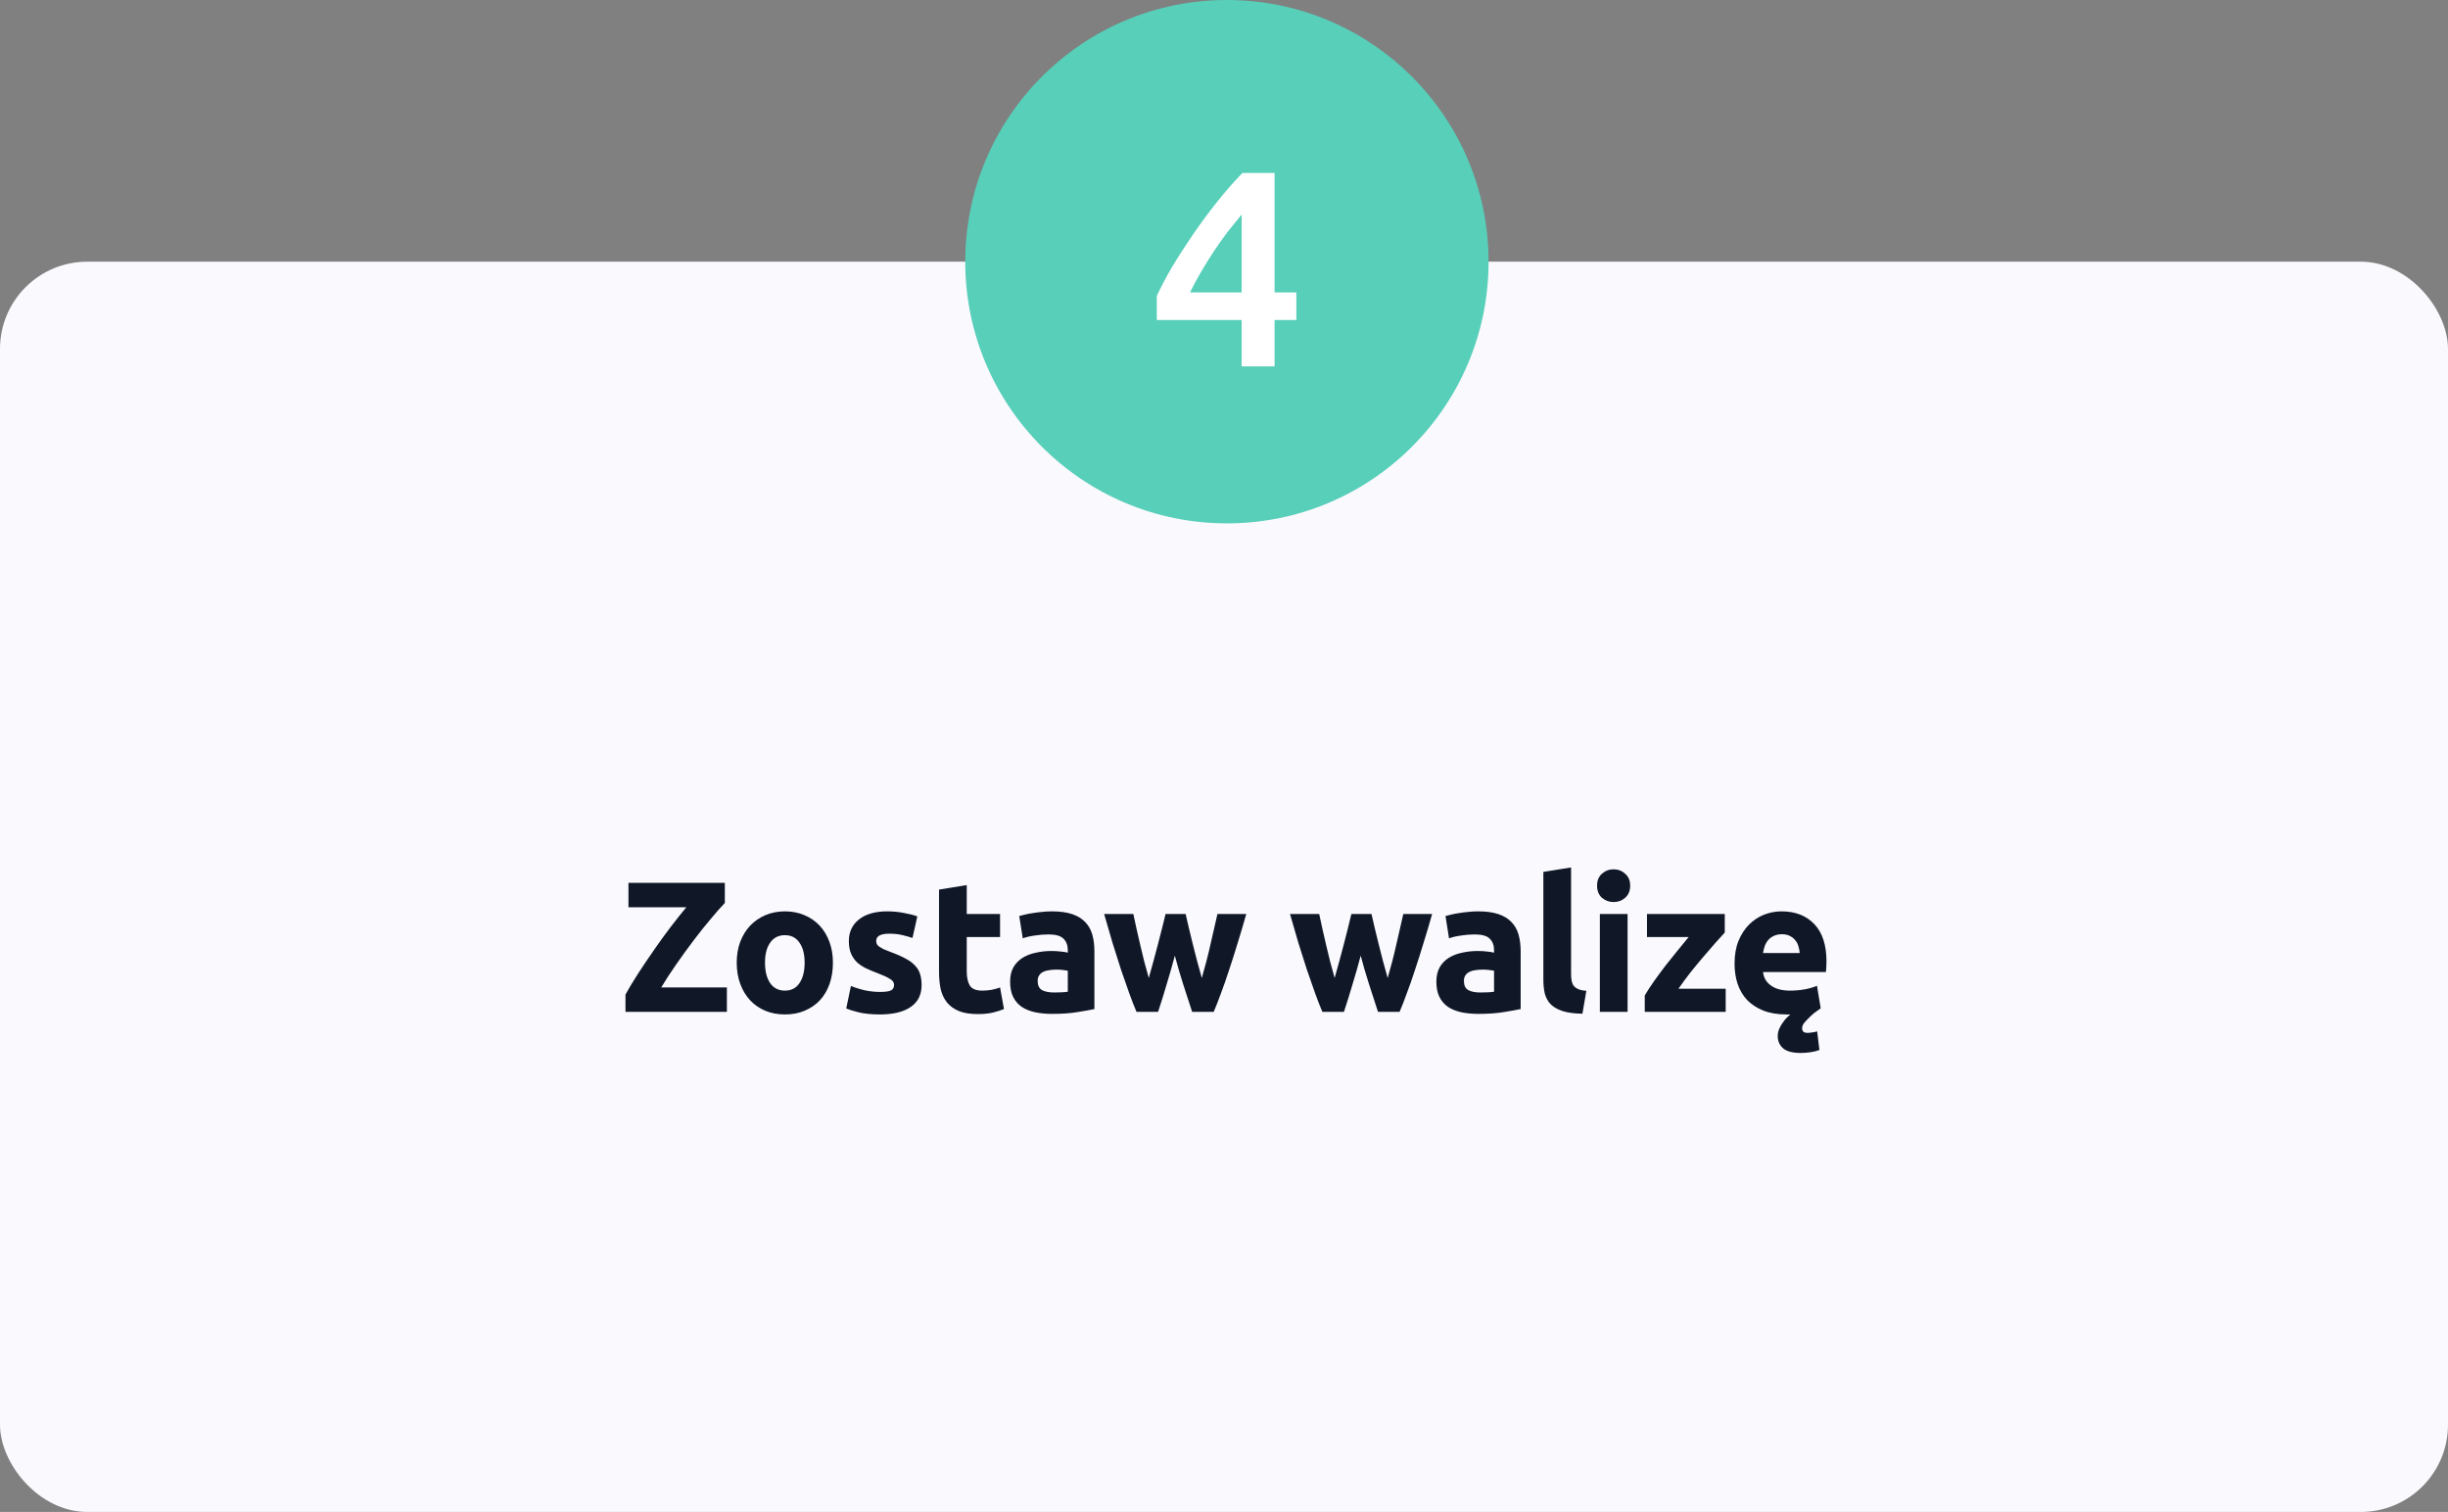
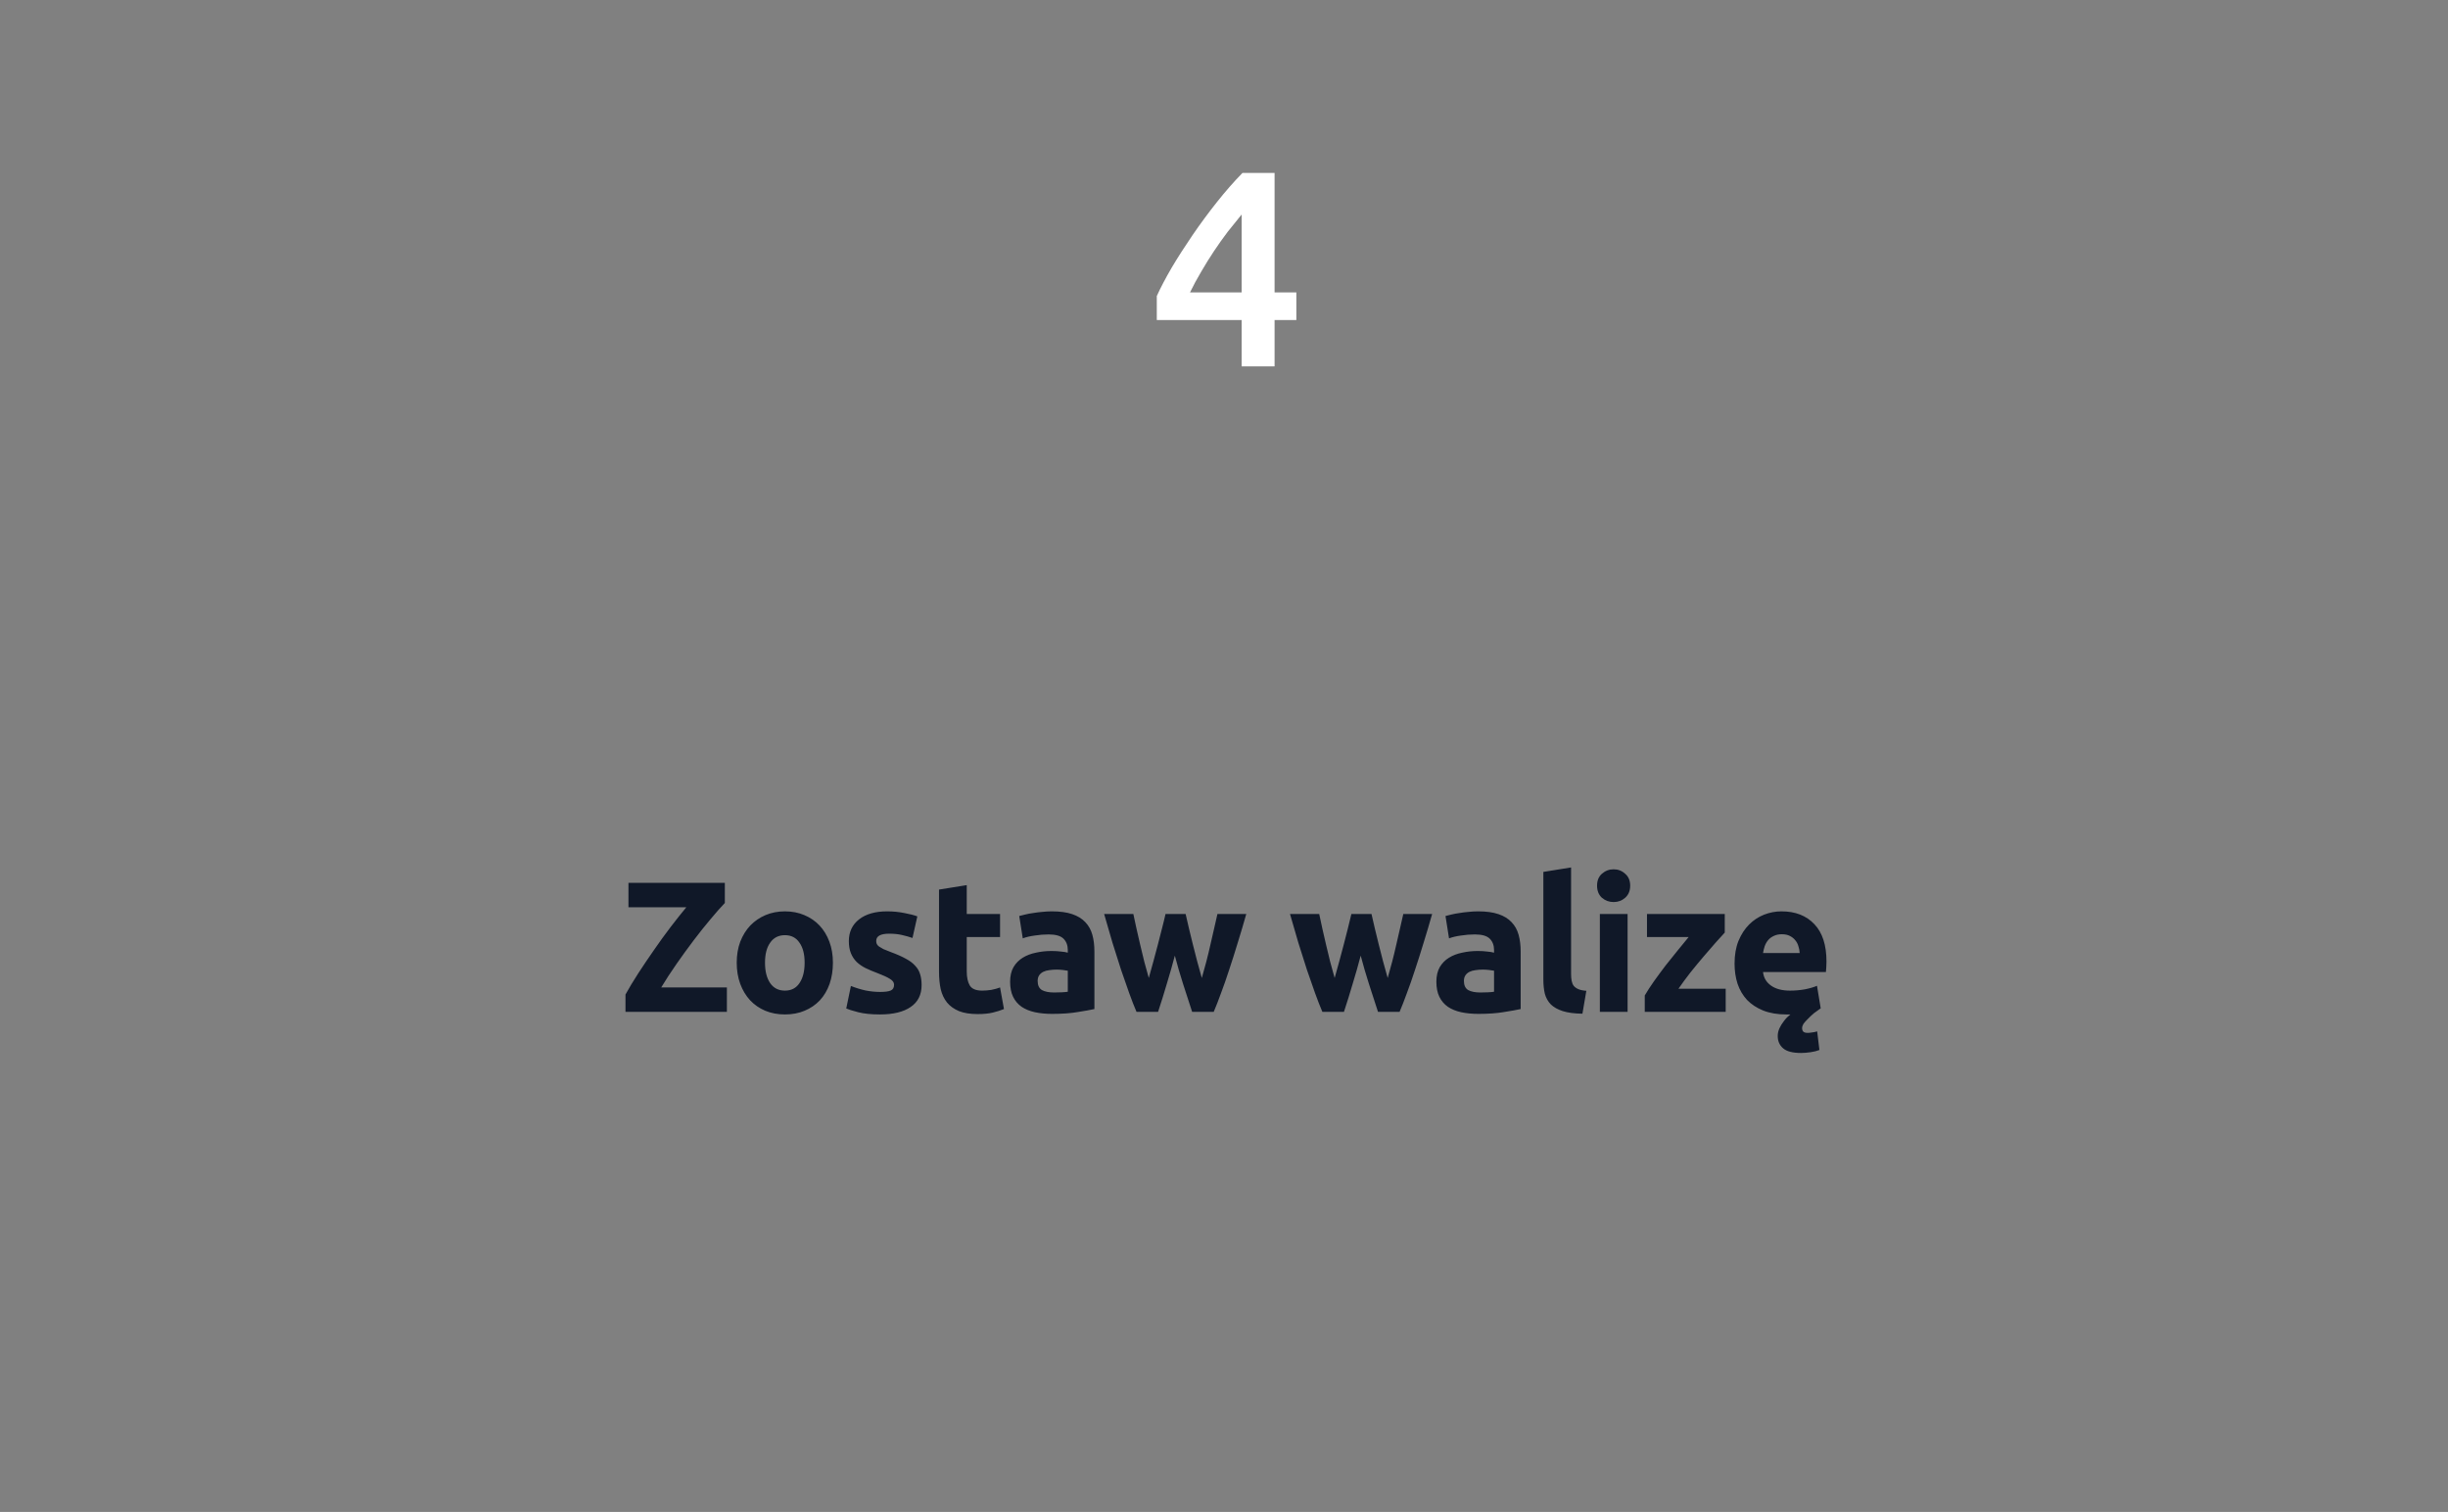
<svg xmlns="http://www.w3.org/2000/svg" width="421" height="260" viewBox="0 0 421 260" fill="none">
  <rect x="0" y="0" width="421" height="260" fill="#808080" stroke="none" />
-   <rect y="45" width="421" height="215" rx="15" fill="#FAF9FE" />
-   <circle cx="211" cy="45" r="45" fill="#57CFB9" />
  <path d="M213.535 36.888C212.767 37.816 211.967 38.808 211.135 39.864C210.335 40.92 209.551 42.024 208.783 43.176C208.015 44.328 207.279 45.512 206.575 46.728C205.871 47.912 205.231 49.096 204.655 50.28H213.535V36.888ZM219.199 29.736V50.28H222.943V55.032H219.199V63H213.535V55.032H198.943V50.904C199.583 49.496 200.431 47.88 201.487 46.056C202.575 44.232 203.775 42.36 205.087 40.44C206.399 38.52 207.791 36.632 209.263 34.776C210.735 32.92 212.207 31.24 213.679 29.736H219.199Z" fill="white" />
  <path d="M124.656 155.28C123.973 155.984 123.163 156.901 122.224 158.032C121.285 159.141 120.315 160.357 119.312 161.68C118.309 163.003 117.317 164.368 116.336 165.776C115.355 167.184 114.48 168.528 113.712 169.808H125.008V174H107.568V171.024C108.165 169.936 108.891 168.731 109.744 167.408C110.619 166.064 111.525 164.72 112.464 163.376C113.403 162.011 114.352 160.699 115.312 159.44C116.293 158.16 117.2 157.019 118.032 156.016H108.08V151.824H124.656V155.28ZM143.243 165.552C143.243 166.875 143.051 168.091 142.667 169.2C142.283 170.288 141.728 171.227 141.003 172.016C140.277 172.784 139.403 173.381 138.379 173.808C137.376 174.235 136.245 174.448 134.987 174.448C133.749 174.448 132.619 174.235 131.595 173.808C130.592 173.381 129.728 172.784 129.003 172.016C128.277 171.227 127.712 170.288 127.307 169.2C126.901 168.091 126.699 166.875 126.699 165.552C126.699 164.229 126.901 163.024 127.307 161.936C127.733 160.848 128.309 159.92 129.035 159.152C129.781 158.384 130.656 157.787 131.659 157.36C132.683 156.933 133.792 156.72 134.987 156.72C136.203 156.72 137.312 156.933 138.315 157.36C139.339 157.787 140.213 158.384 140.939 159.152C141.664 159.92 142.229 160.848 142.635 161.936C143.04 163.024 143.243 164.229 143.243 165.552ZM138.379 165.552C138.379 164.08 138.08 162.928 137.483 162.096C136.907 161.243 136.075 160.816 134.987 160.816C133.899 160.816 133.056 161.243 132.459 162.096C131.861 162.928 131.563 164.08 131.563 165.552C131.563 167.024 131.861 168.197 132.459 169.072C133.056 169.925 133.899 170.352 134.987 170.352C136.075 170.352 136.907 169.925 137.483 169.072C138.08 168.197 138.379 167.024 138.379 165.552ZM151.36 170.576C152.235 170.576 152.854 170.491 153.216 170.32C153.579 170.149 153.76 169.819 153.76 169.328C153.76 168.944 153.526 168.613 153.056 168.336C152.587 168.037 151.872 167.707 150.912 167.344C150.166 167.067 149.483 166.779 148.864 166.48C148.267 166.181 147.755 165.829 147.328 165.424C146.902 164.997 146.571 164.496 146.336 163.92C146.102 163.344 145.984 162.651 145.984 161.84C145.984 160.261 146.571 159.013 147.744 158.096C148.918 157.179 150.528 156.72 152.576 156.72C153.6 156.72 154.582 156.816 155.52 157.008C156.459 157.179 157.206 157.371 157.76 157.584L156.928 161.296C156.374 161.104 155.766 160.933 155.104 160.784C154.464 160.635 153.739 160.56 152.928 160.56C151.435 160.56 150.688 160.976 150.688 161.808C150.688 162 150.72 162.171 150.784 162.32C150.848 162.469 150.976 162.619 151.168 162.768C151.36 162.896 151.616 163.045 151.936 163.216C152.278 163.365 152.704 163.536 153.216 163.728C154.262 164.112 155.126 164.496 155.808 164.88C156.491 165.243 157.024 165.648 157.408 166.096C157.814 166.523 158.091 167.003 158.24 167.536C158.411 168.069 158.496 168.688 158.496 169.392C158.496 171.056 157.867 172.315 156.608 173.168C155.371 174.021 153.611 174.448 151.328 174.448C149.835 174.448 148.587 174.32 147.584 174.064C146.603 173.808 145.92 173.595 145.536 173.424L146.336 169.552C147.147 169.872 147.979 170.128 148.832 170.32C149.686 170.491 150.528 170.576 151.36 170.576ZM161.491 152.976L166.259 152.208V157.168H171.987V161.136H166.259V167.056C166.259 168.059 166.43 168.859 166.771 169.456C167.134 170.053 167.849 170.352 168.915 170.352C169.427 170.352 169.95 170.309 170.483 170.224C171.038 170.117 171.539 169.979 171.987 169.808L172.66 173.52C172.083 173.755 171.443 173.957 170.739 174.128C170.035 174.299 169.171 174.384 168.147 174.384C166.846 174.384 165.769 174.213 164.915 173.872C164.062 173.509 163.379 173.019 162.867 172.4C162.355 171.76 161.993 170.992 161.779 170.096C161.587 169.2 161.491 168.208 161.491 167.12V152.976ZM181.269 170.672C181.739 170.672 182.187 170.661 182.613 170.64C183.04 170.619 183.381 170.587 183.637 170.544V166.928C183.445 166.885 183.157 166.843 182.773 166.8C182.389 166.757 182.037 166.736 181.717 166.736C181.269 166.736 180.843 166.768 180.437 166.832C180.053 166.875 179.712 166.971 179.413 167.12C179.115 167.269 178.88 167.472 178.709 167.728C178.539 167.984 178.453 168.304 178.453 168.688C178.453 169.435 178.699 169.957 179.189 170.256C179.701 170.533 180.395 170.672 181.269 170.672ZM180.885 156.72C182.293 156.72 183.467 156.88 184.405 157.2C185.344 157.52 186.091 157.979 186.645 158.576C187.221 159.173 187.627 159.899 187.861 160.752C188.096 161.605 188.213 162.555 188.213 163.6V173.52C187.531 173.669 186.581 173.84 185.365 174.032C184.149 174.245 182.677 174.352 180.949 174.352C179.861 174.352 178.869 174.256 177.973 174.064C177.099 173.872 176.341 173.563 175.701 173.136C175.061 172.688 174.571 172.112 174.229 171.408C173.888 170.704 173.717 169.84 173.717 168.816C173.717 167.835 173.909 167.003 174.293 166.32C174.699 165.637 175.232 165.093 175.893 164.688C176.555 164.283 177.312 163.995 178.165 163.824C179.019 163.632 179.904 163.536 180.821 163.536C181.44 163.536 181.984 163.568 182.453 163.632C182.944 163.675 183.339 163.739 183.637 163.824V163.376C183.637 162.565 183.392 161.915 182.901 161.424C182.411 160.933 181.557 160.688 180.341 160.688C179.531 160.688 178.731 160.752 177.941 160.88C177.152 160.987 176.469 161.147 175.893 161.36L175.285 157.52C175.563 157.435 175.904 157.349 176.309 157.264C176.736 157.157 177.195 157.072 177.685 157.008C178.176 156.923 178.688 156.859 179.221 156.816C179.776 156.752 180.331 156.72 180.885 156.72ZM202.044 164.336C201.618 165.957 201.159 167.568 200.668 169.168C200.199 170.768 199.698 172.379 199.164 174H195.452C195.068 173.104 194.652 172.037 194.204 170.8C193.756 169.563 193.287 168.219 192.796 166.768C192.327 165.296 191.836 163.749 191.324 162.128C190.834 160.485 190.354 158.832 189.884 157.168H194.908C195.079 157.936 195.26 158.779 195.452 159.696C195.666 160.592 195.879 161.52 196.092 162.48C196.327 163.44 196.562 164.411 196.796 165.392C197.052 166.352 197.308 167.28 197.564 168.176C197.842 167.237 198.108 166.277 198.364 165.296C198.642 164.315 198.898 163.355 199.132 162.416C199.388 161.456 199.623 160.539 199.836 159.664C200.071 158.768 200.274 157.936 200.444 157.168H203.9C204.071 157.936 204.263 158.768 204.476 159.664C204.69 160.539 204.914 161.456 205.148 162.416C205.383 163.355 205.628 164.315 205.884 165.296C206.14 166.277 206.407 167.237 206.684 168.176C206.94 167.28 207.196 166.352 207.452 165.392C207.708 164.411 207.943 163.44 208.156 162.48C208.391 161.52 208.604 160.592 208.796 159.696C209.01 158.779 209.202 157.936 209.372 157.168H214.332C213.863 158.832 213.372 160.485 212.86 162.128C212.37 163.749 211.879 165.296 211.388 166.768C210.919 168.219 210.45 169.563 209.98 170.8C209.532 172.037 209.116 173.104 208.732 174H205.02C204.487 172.379 203.964 170.768 203.452 169.168C202.94 167.568 202.471 165.957 202.044 164.336ZM234.009 164.336C233.583 165.957 233.124 167.568 232.633 169.168C232.164 170.768 231.663 172.379 231.129 174H227.417C227.033 173.104 226.617 172.037 226.169 170.8C225.721 169.563 225.252 168.219 224.761 166.768C224.292 165.296 223.801 163.749 223.289 162.128C222.799 160.485 222.319 158.832 221.849 157.168H226.873C227.044 157.936 227.225 158.779 227.417 159.696C227.631 160.592 227.844 161.52 228.057 162.48C228.292 163.44 228.527 164.411 228.761 165.392C229.017 166.352 229.273 167.28 229.529 168.176C229.807 167.237 230.073 166.277 230.329 165.296C230.607 164.315 230.863 163.355 231.097 162.416C231.353 161.456 231.588 160.539 231.801 159.664C232.036 158.768 232.239 157.936 232.409 157.168H235.865C236.036 157.936 236.228 158.768 236.441 159.664C236.655 160.539 236.879 161.456 237.113 162.416C237.348 163.355 237.593 164.315 237.849 165.296C238.105 166.277 238.372 167.237 238.649 168.176C238.905 167.28 239.161 166.352 239.417 165.392C239.673 164.411 239.908 163.44 240.121 162.48C240.356 161.52 240.569 160.592 240.761 159.696C240.975 158.779 241.167 157.936 241.337 157.168H246.297C245.828 158.832 245.337 160.485 244.825 162.128C244.335 163.749 243.844 165.296 243.353 166.768C242.884 168.219 242.415 169.563 241.945 170.8C241.497 172.037 241.081 173.104 240.697 174H236.985C236.452 172.379 235.929 170.768 235.417 169.168C234.905 167.568 234.436 165.957 234.009 164.336ZM254.575 170.672C255.044 170.672 255.492 170.661 255.919 170.64C256.345 170.619 256.687 170.587 256.943 170.544V166.928C256.751 166.885 256.463 166.843 256.079 166.8C255.695 166.757 255.343 166.736 255.023 166.736C254.575 166.736 254.148 166.768 253.743 166.832C253.359 166.875 253.017 166.971 252.719 167.12C252.42 167.269 252.185 167.472 252.015 167.728C251.844 167.984 251.759 168.304 251.759 168.688C251.759 169.435 252.004 169.957 252.495 170.256C253.007 170.533 253.7 170.672 254.575 170.672ZM254.191 156.72C255.599 156.72 256.772 156.88 257.711 157.2C258.649 157.52 259.396 157.979 259.951 158.576C260.527 159.173 260.932 159.899 261.167 160.752C261.401 161.605 261.519 162.555 261.519 163.6V173.52C260.836 173.669 259.887 173.84 258.671 174.032C257.455 174.245 255.983 174.352 254.255 174.352C253.167 174.352 252.175 174.256 251.279 174.064C250.404 173.872 249.647 173.563 249.007 173.136C248.367 172.688 247.876 172.112 247.535 171.408C247.193 170.704 247.023 169.84 247.023 168.816C247.023 167.835 247.215 167.003 247.599 166.32C248.004 165.637 248.537 165.093 249.199 164.688C249.86 164.283 250.617 163.995 251.471 163.824C252.324 163.632 253.209 163.536 254.127 163.536C254.745 163.536 255.289 163.568 255.759 163.632C256.249 163.675 256.644 163.739 256.943 163.824V163.376C256.943 162.565 256.697 161.915 256.207 161.424C255.716 160.933 254.863 160.688 253.647 160.688C252.836 160.688 252.036 160.752 251.247 160.88C250.457 160.987 249.775 161.147 249.199 161.36L248.591 157.52C248.868 157.435 249.209 157.349 249.615 157.264C250.041 157.157 250.5 157.072 250.991 157.008C251.481 156.923 251.993 156.859 252.527 156.816C253.081 156.752 253.636 156.72 254.191 156.72ZM272.142 174.32C270.756 174.299 269.625 174.149 268.75 173.872C267.897 173.595 267.214 173.211 266.702 172.72C266.212 172.208 265.87 171.6 265.678 170.896C265.508 170.171 265.422 169.36 265.422 168.464V149.936L270.19 149.168V167.504C270.19 167.931 270.222 168.315 270.286 168.656C270.35 168.997 270.468 169.285 270.638 169.52C270.83 169.755 271.097 169.947 271.438 170.096C271.78 170.245 272.238 170.341 272.814 170.384L272.142 174.32ZM279.907 174H275.139V157.168H279.907V174ZM280.355 152.304C280.355 153.179 280.067 153.872 279.491 154.384C278.937 154.875 278.275 155.12 277.507 155.12C276.739 155.12 276.067 154.875 275.491 154.384C274.937 153.872 274.659 153.179 274.659 152.304C274.659 151.429 274.937 150.747 275.491 150.256C276.067 149.744 276.739 149.488 277.507 149.488C278.275 149.488 278.937 149.744 279.491 150.256C280.067 150.747 280.355 151.429 280.355 152.304ZM296.621 160.368C296.237 160.795 295.715 161.371 295.053 162.096C294.413 162.821 293.72 163.621 292.973 164.496C292.227 165.371 291.469 166.288 290.701 167.248C289.955 168.208 289.272 169.136 288.653 170.032H296.781V174H282.861V171.184C283.309 170.416 283.843 169.595 284.461 168.72C285.101 167.824 285.763 166.928 286.445 166.032C287.149 165.136 287.843 164.272 288.525 163.44C289.208 162.587 289.837 161.819 290.413 161.136H283.245V157.168H296.621V160.368ZM309.729 181.072C308.299 181.072 307.275 180.805 306.657 180.272C306.038 179.739 305.729 179.035 305.729 178.16C305.729 177.712 305.825 177.275 306.017 176.848C306.209 176.421 306.465 176.005 306.785 175.6C306.955 175.365 307.137 175.152 307.329 174.96C307.521 174.789 307.713 174.619 307.905 174.448H307.201C305.686 174.448 304.363 174.224 303.233 173.776C302.123 173.328 301.195 172.72 300.449 171.952C299.723 171.163 299.179 170.235 298.817 169.168C298.475 168.101 298.305 166.949 298.305 165.712C298.305 164.219 298.529 162.917 298.977 161.808C299.446 160.677 300.054 159.739 300.801 158.992C301.547 158.245 302.401 157.68 303.361 157.296C304.342 156.912 305.345 156.72 306.369 156.72C308.758 156.72 310.646 157.456 312.033 158.928C313.419 160.379 314.113 162.523 314.113 165.36C314.113 165.637 314.102 165.947 314.081 166.288C314.059 166.608 314.038 166.896 314.017 167.152H303.201C303.307 168.133 303.766 168.912 304.577 169.488C305.387 170.064 306.475 170.352 307.841 170.352C308.715 170.352 309.569 170.277 310.401 170.128C311.254 169.957 311.947 169.755 312.481 169.52L313.121 173.392C312.801 173.605 312.417 173.883 311.969 174.224C311.542 174.587 311.158 174.949 310.817 175.312C310.539 175.589 310.315 175.845 310.145 176.08C309.995 176.336 309.921 176.581 309.921 176.816C309.921 177.051 309.985 177.243 310.113 177.392C310.262 177.541 310.518 177.616 310.881 177.616C311.073 177.616 311.297 177.595 311.553 177.552C311.83 177.531 312.15 177.467 312.513 177.36L312.897 180.56C312.47 180.731 311.958 180.859 311.361 180.944C310.763 181.029 310.219 181.072 309.729 181.072ZM309.505 163.888C309.483 163.483 309.409 163.088 309.281 162.704C309.174 162.32 308.993 161.979 308.737 161.68C308.502 161.381 308.193 161.136 307.809 160.944C307.446 160.752 306.987 160.656 306.433 160.656C305.899 160.656 305.441 160.752 305.057 160.944C304.673 161.115 304.353 161.349 304.097 161.648C303.841 161.947 303.638 162.299 303.489 162.704C303.361 163.088 303.265 163.483 303.201 163.888H309.505Z" fill="#101828" />
</svg>